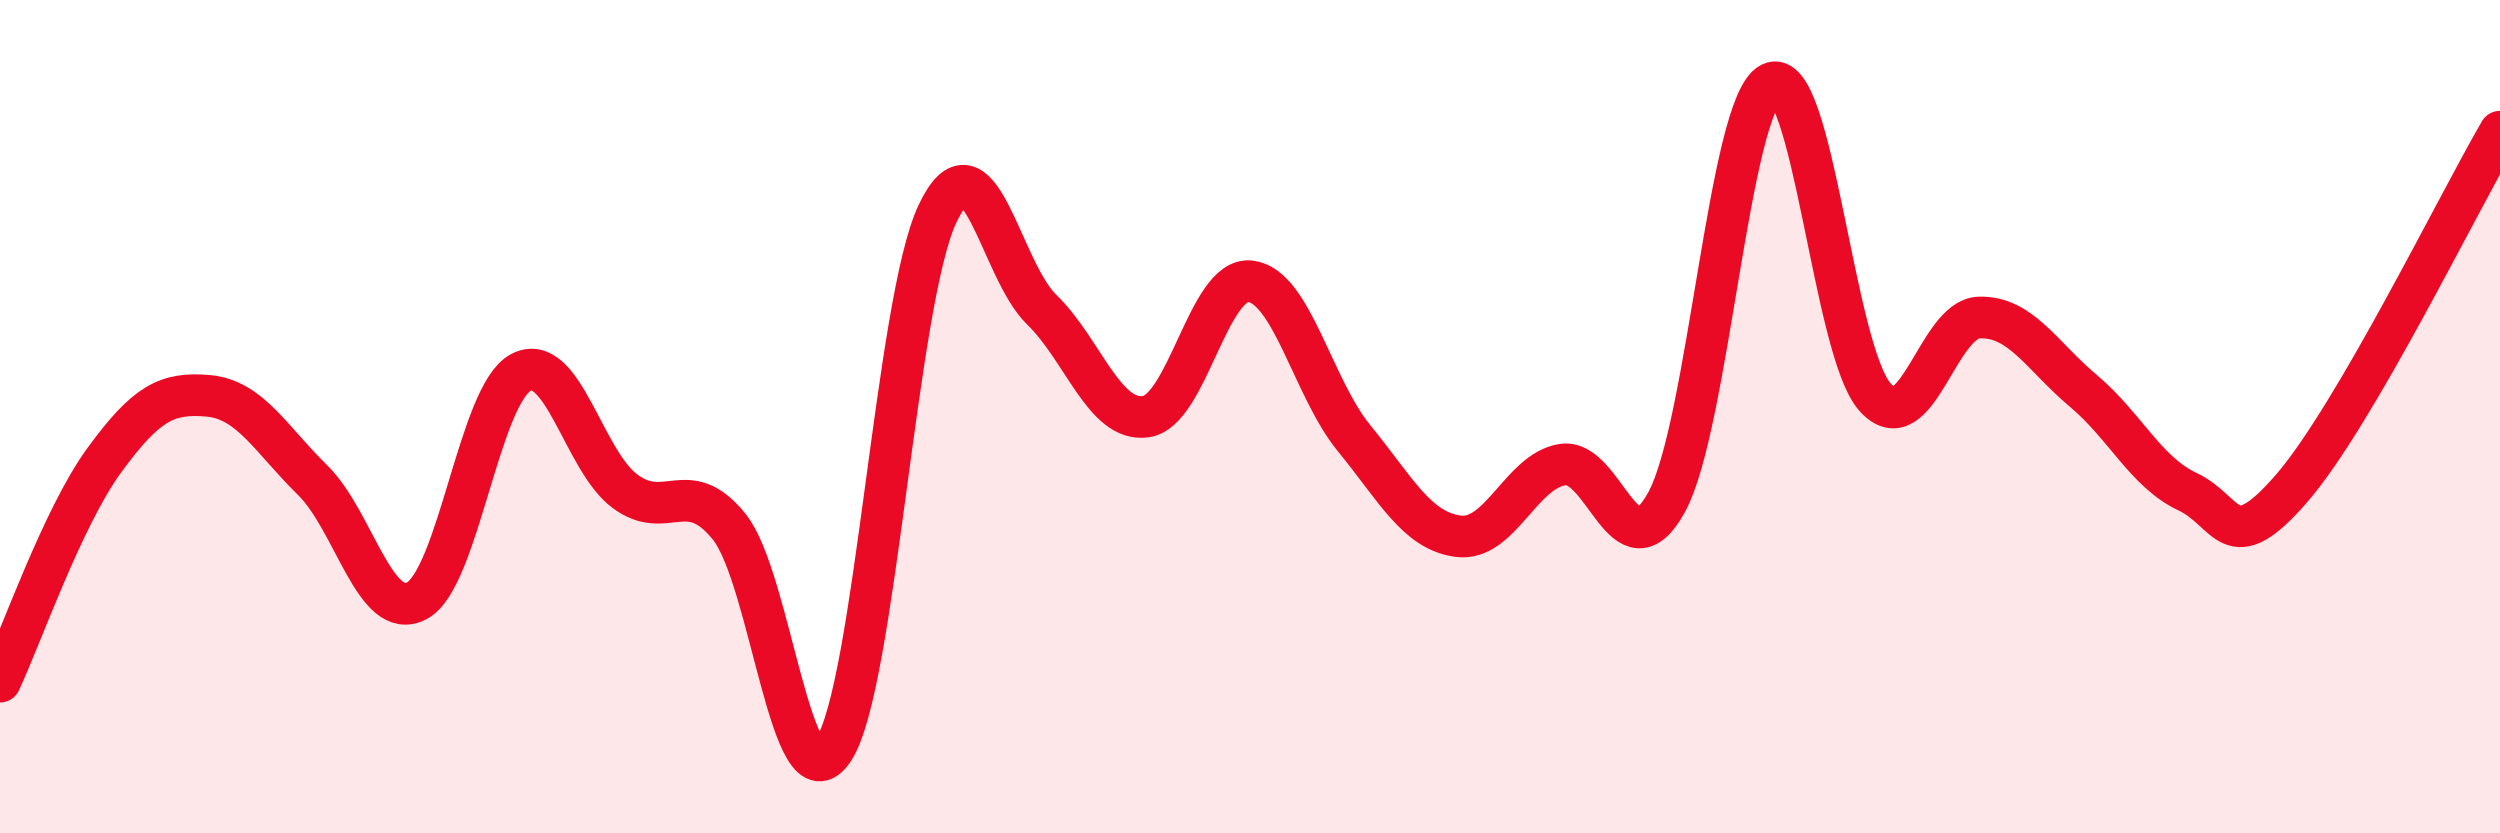
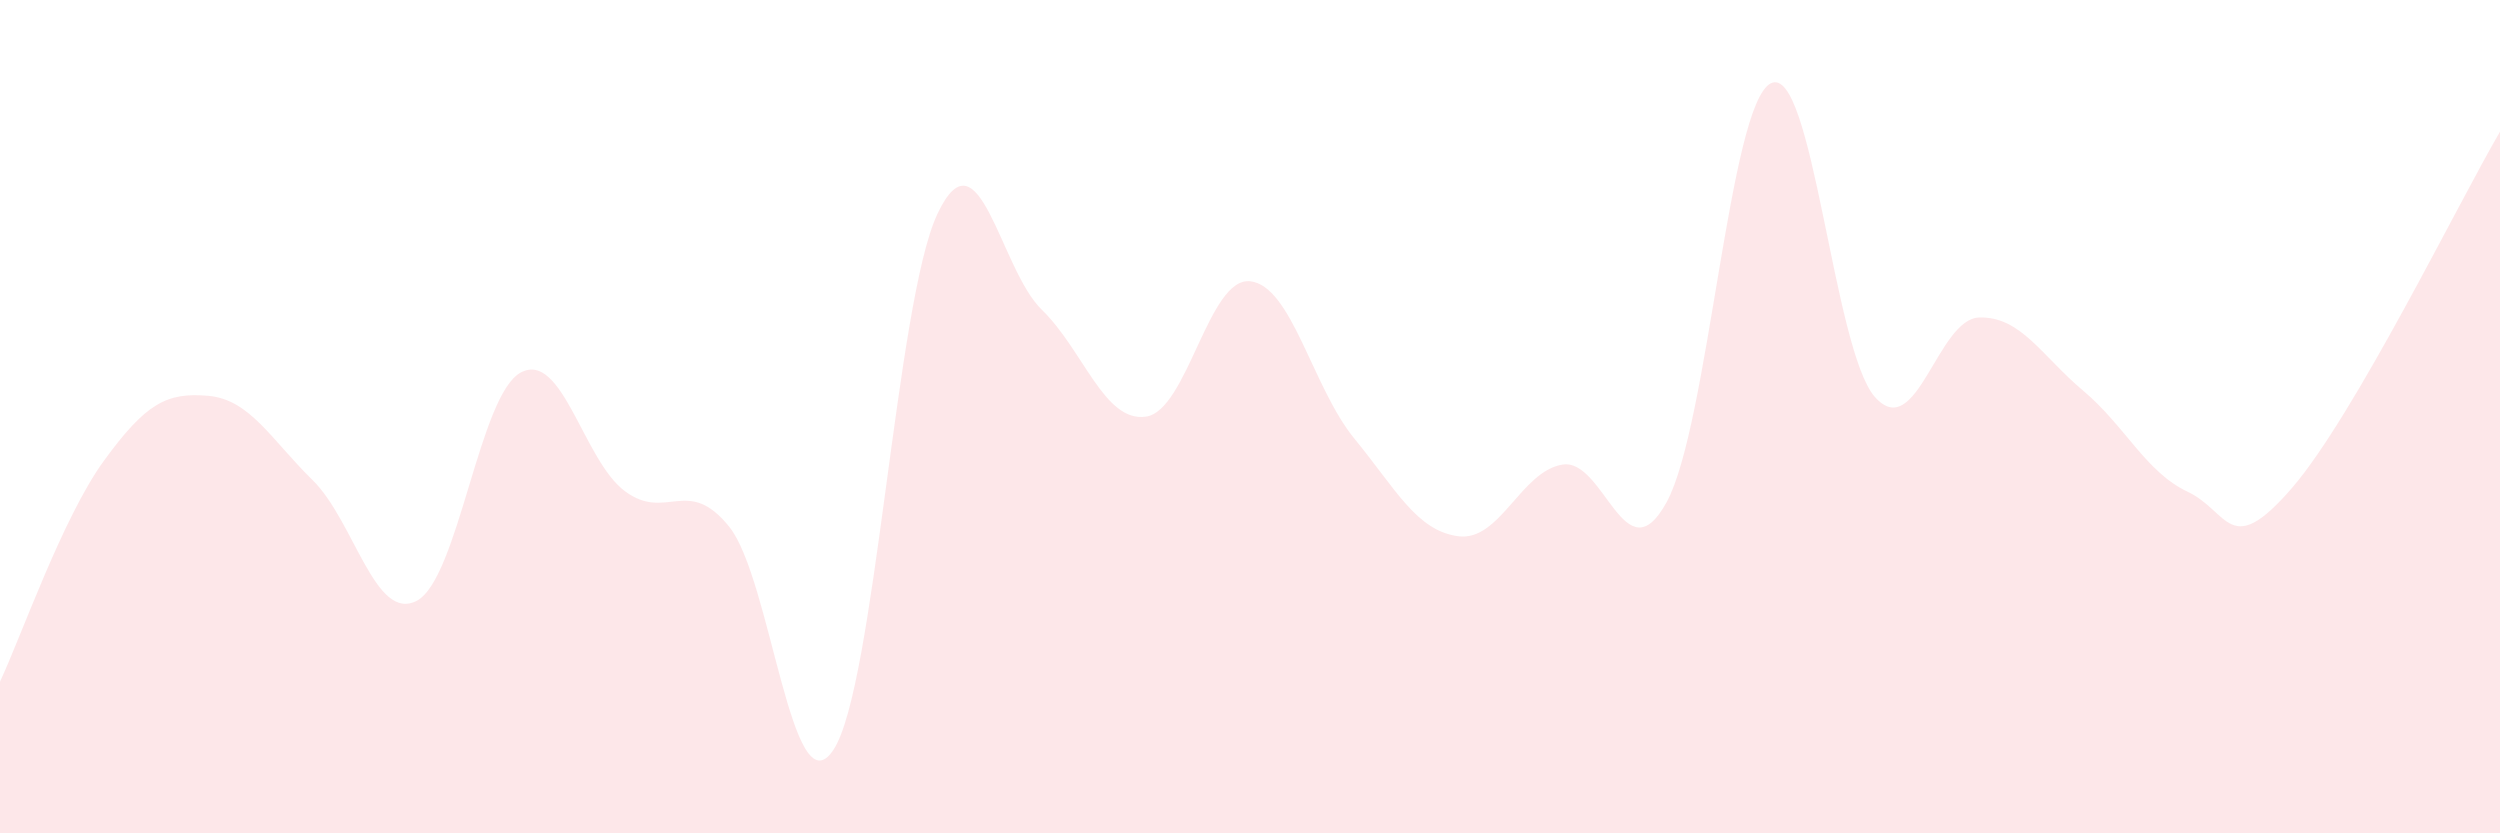
<svg xmlns="http://www.w3.org/2000/svg" width="60" height="20" viewBox="0 0 60 20">
  <path d="M 0,16.36 C 0.5,15.3 1.5,12.42 2.5,11.05 C 3.5,9.68 4,9.41 5,9.5 C 6,9.59 6.5,10.54 7.5,11.52 C 8.5,12.5 9,14.94 10,14.42 C 11,13.9 11.5,9.47 12.5,8.94 C 13.5,8.41 14,11.05 15,11.79 C 16,12.53 16.5,11.4 17.5,12.64 C 18.5,13.88 19,19.5 20,18 C 21,16.5 21.5,7.24 22.5,5.13 C 23.5,3.02 24,6.46 25,7.43 C 26,8.4 26.5,10.14 27.5,10 C 28.5,9.86 29,6.65 30,6.75 C 31,6.85 31.5,9.3 32.5,10.52 C 33.5,11.74 34,12.74 35,12.87 C 36,13 36.5,11.31 37.5,11.15 C 38.5,10.99 39,13.88 40,12.05 C 41,10.22 41.5,2.5 42.5,2 C 43.5,1.5 44,8.41 45,9.53 C 46,10.65 46.5,7.65 47.5,7.62 C 48.5,7.59 49,8.54 50,9.38 C 51,10.22 51.5,11.33 52.5,11.8 C 53.5,12.27 53.5,13.45 55,11.72 C 56.5,9.99 59,4.87 60,3.16L60 20L0 20Z" fill="#EB0A25" opacity="0.1" stroke-linecap="round" stroke-linejoin="round" />
-   <path d="M 0,16.36 C 0.5,15.3 1.5,12.42 2.5,11.05 C 3.5,9.68 4,9.41 5,9.5 C 6,9.59 6.5,10.54 7.5,11.52 C 8.5,12.5 9,14.94 10,14.42 C 11,13.9 11.5,9.47 12.5,8.94 C 13.5,8.41 14,11.05 15,11.79 C 16,12.53 16.5,11.4 17.5,12.64 C 18.5,13.88 19,19.5 20,18 C 21,16.5 21.5,7.24 22.5,5.13 C 23.5,3.02 24,6.46 25,7.43 C 26,8.4 26.5,10.14 27.5,10 C 28.5,9.86 29,6.65 30,6.75 C 31,6.85 31.5,9.3 32.5,10.52 C 33.5,11.74 34,12.74 35,12.87 C 36,13 36.5,11.31 37.5,11.15 C 38.5,10.99 39,13.88 40,12.05 C 41,10.22 41.5,2.5 42.5,2 C 43.5,1.5 44,8.41 45,9.53 C 46,10.65 46.5,7.65 47.5,7.62 C 48.5,7.59 49,8.54 50,9.38 C 51,10.22 51.5,11.33 52.5,11.8 C 53.5,12.27 53.5,13.45 55,11.72 C 56.5,9.99 59,4.87 60,3.16" stroke="#EB0A25" stroke-width="1" fill="none" stroke-linecap="round" stroke-linejoin="round" />
</svg>